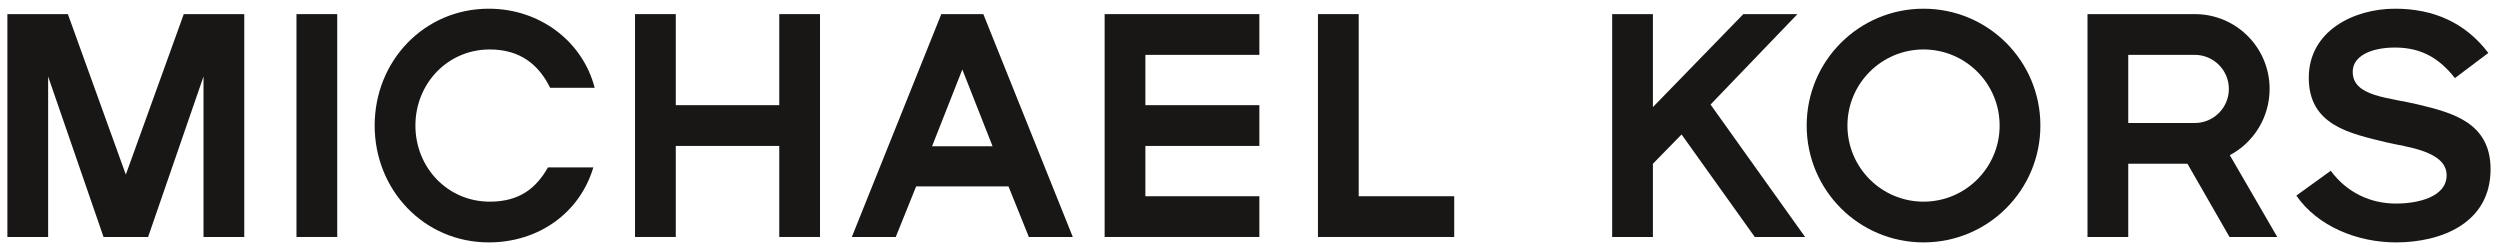
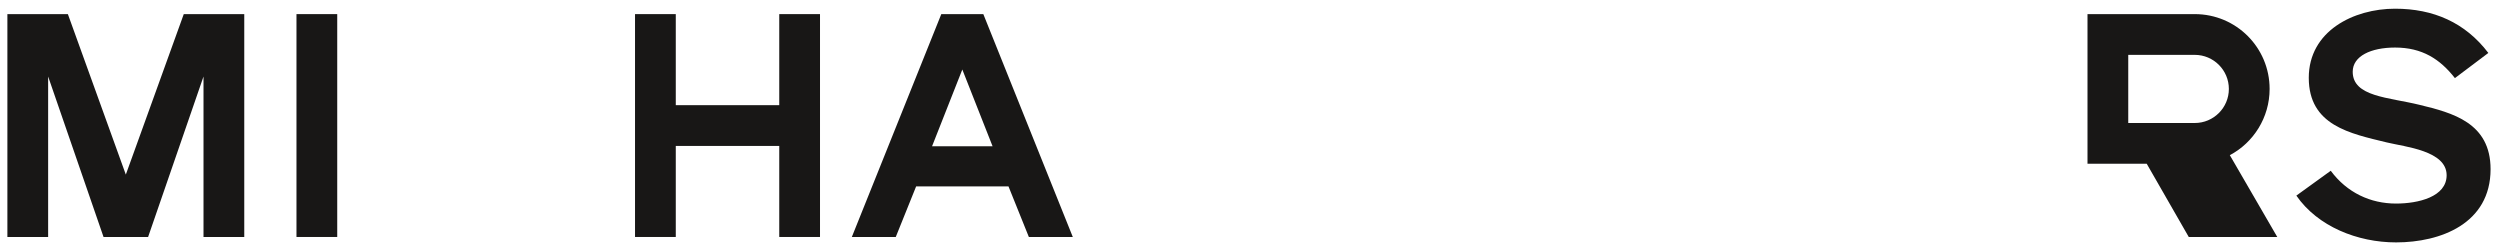
<svg xmlns="http://www.w3.org/2000/svg" xmlns:ns1="http://sodipodi.sourceforge.net/DTD/sodipodi-0.dtd" xmlns:ns2="http://www.inkscape.org/namespaces/inkscape" version="1.1" id="Layer_1" x="0px" y="0px" width="1482" height="146.85" viewBox="0 0 1482 146.85" enable-background="new 0 0 1700.79 396.85" xml:space="preserve" ns1:docname="Michael_Kors.svg" ns2:version="0.92.3 (2405546, 2018-03-11)">
  <defs id="defs29" />
  <ns1:namedview pagecolor="#ffffff" bordercolor="#666666" borderopacity="1" objecttolerance="10" gridtolerance="10" guidetolerance="10" ns2:pageopacity="0" ns2:pageshadow="2" ns2:window-width="1366" ns2:window-height="745" id="namedview27" showgrid="false" ns2:zoom="0.23614711" ns2:cx="421.65778" ns2:cy="238.52295" ns2:window-x="-8" ns2:window-y="-8" ns2:window-maximized="1" ns2:current-layer="Layer_1" />
  <g id="g24" transform="translate(-110,-124)">
    <polygon points="197.798,264.483 230.639,169.356 230.639,264.483 254.798,264.483 254.798,132.368 218.939,132.368 184.589,227.493 150.237,132.368 114.379,132.368 114.379,264.483 138.536,264.483 138.536,169.356 171.376,264.483 " id="polygon2" style="fill:#181716" />
    <rect x="285.751" y="132.368" width="24.158" height="132.111" id="rect4" style="fill:#181716" />
    <polygon points="486.442,264.479 486.442,132.368 510.6,132.368 510.6,186.347 571.942,186.347 571.942,132.368 596.1,132.368 596.1,264.479 571.942,264.479 571.942,210.509 510.6,210.509 510.6,264.479 " id="polygon6" style="fill:#181716" />
    <path d="M 698.394,210.692 H 662.53 l 17.935,-45.484 z m 47.564,53.787 -53.041,-132.111 h -24.911 l -53.038,132.111 h 26.043 l 12.084,-30.002 h 54.733 l 12.078,30.002 z" id="path8" ns2:connector-curvature="0" style="fill:#181716" />
-     <polygon points="788.985,156.526 788.985,186.347 856.55,186.347 856.55,210.509 788.985,210.509 788.985,240.329 856.55,240.329 856.55,264.479 764.828,264.479 764.828,132.368 856.55,132.368 856.55,156.526 " id="polygon10" style="fill:#181716" />
-     <polygon points="972.061,240.329 972.061,264.479 891.279,264.479 891.279,132.368 915.438,132.368 915.438,240.329 " id="polygon12" style="fill:#181716" />
-     <polygon points="1065.688,264.479 1065.688,132.368 1089.845,132.368 1089.845,187.479 1143.446,132.368 1175.531,132.368 1124.006,185.97 1180.064,264.479 1150.242,264.479 1106.831,203.708 1089.845,221.077 1089.845,264.479 " id="polygon14" style="fill:#181716" />
-     <path d="m 1295.378,198.425 c 0,24.918 -20.191,45.115 -45.109,45.115 -24.913,0 -45.11,-20.197 -45.11,-45.115 0,-24.912 20.197,-45.105 45.11,-45.105 24.918,-0.001 45.109,20.193 45.109,45.105 m 24.161,0 c 0,-38.314 -30.956,-69.268 -69.271,-69.268 -38.315,0 -69.268,30.953 -69.268,69.268 0,38.315 30.952,69.268 69.268,69.268 38.315,-10e-4 69.271,-30.954 69.271,-69.268" id="path16" ns2:connector-curvature="0" style="fill:#181716" />
-     <path d="m 1431.27,176.724 c 0,11.137 -9.059,20.19 -20.197,20.19 h -39.446 v -40.388 h 39.446 c 11.138,0 20.197,9.059 20.197,20.198 m 28.691,87.755 -28.126,-48.496 c 13.969,-7.361 23.592,-22.275 23.592,-39.26 0,-24.536 -19.818,-44.355 -44.354,-44.355 h -63.604 v 132.111 h 24.157 v -43.402 h 35.107 l 24.915,43.402 z" id="path18" ns2:connector-curvature="0" style="fill:#181716" />
+     <path d="m 1431.27,176.724 c 0,11.137 -9.059,20.19 -20.197,20.19 h -39.446 v -40.388 h 39.446 c 11.138,0 20.197,9.059 20.197,20.198 m 28.691,87.755 -28.126,-48.496 c 13.969,-7.361 23.592,-22.275 23.592,-39.26 0,-24.536 -19.818,-44.355 -44.354,-44.355 h -63.604 v 132.111 v -43.402 h 35.107 l 24.915,43.402 z" id="path18" ns2:connector-curvature="0" style="fill:#181716" />
    <path d="m 1530.357,267.692 c -22.837,0 -46.43,-9.428 -59.079,-27.74 l 20.382,-14.725 c 9.633,13.021 23.598,19.445 38.697,19.445 13.207,0 30.006,-3.965 30.006,-16.805 0,-14.527 -24.537,-16.797 -35.479,-19.438 -21.707,-5.285 -46.242,-10.006 -46.242,-38.313 0,-27.747 26.609,-40.961 51.149,-40.961 22.65,0 41.521,8.115 55.3,26.232 l -19.819,14.916 c -8.873,-11.326 -19.442,-18.118 -35.48,-18.118 -14.352,0 -25.104,5.093 -25.104,14.341 0,14.91 21.323,15.1 39.639,19.629 19.435,4.721 42.085,10.568 42.085,38.127 -10e-4,32.278 -29.635,43.41 -56.055,43.41" id="path20" ns2:connector-curvature="0" style="fill:#181716" />
-     <path d="m 434.824,223.241 c -6.966,12.227 -16.704,20.299 -34.529,20.299 -24.917,0 -44.04,-20.197 -44.04,-45.117 0,-24.912 19.123,-45.104 44.04,-45.104 18.211,0 29.156,9.16 35.82,22.738 h 26.404 c -7,-27.298 -32.281,-46.898 -62.763,-46.898 -38.313,0 -67.66,30.951 -67.66,69.264 0,38.316 29.347,69.27 67.66,69.27 29.559,0 53.948,-17.514 61.972,-44.451 h -26.904 z" id="path22" ns2:connector-curvature="0" style="fill:#181716" />
  </g>
</svg>